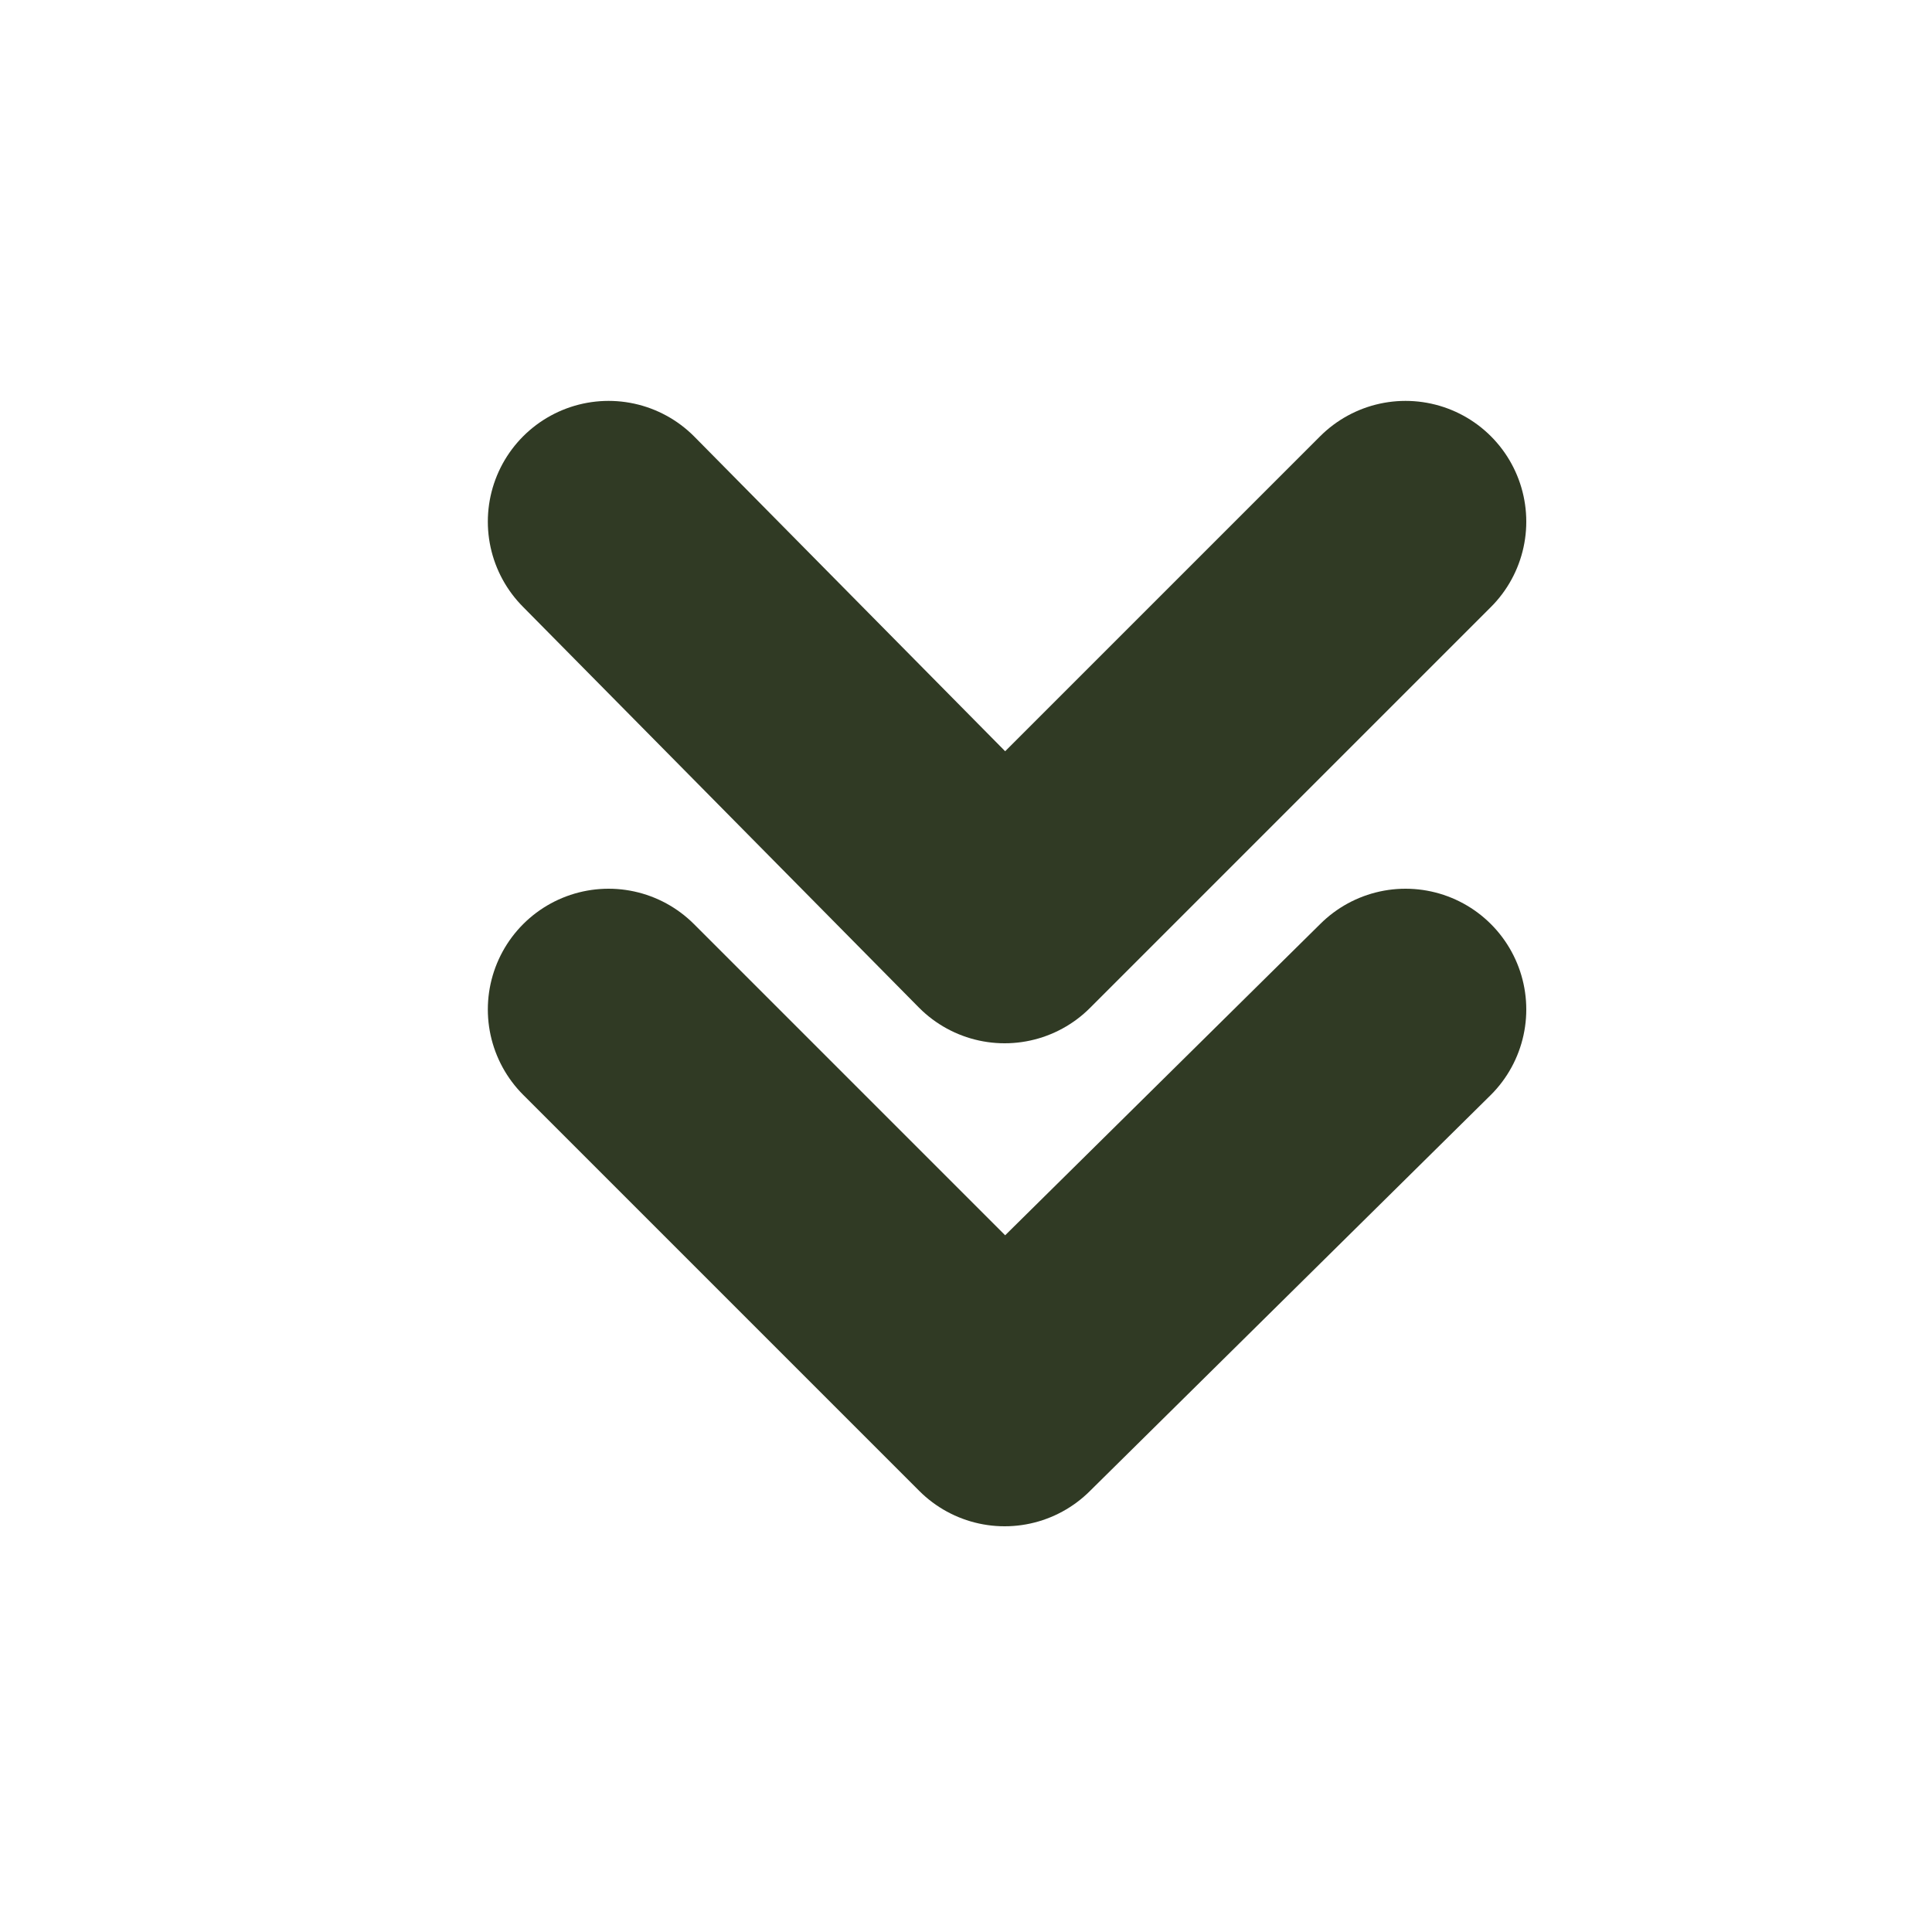
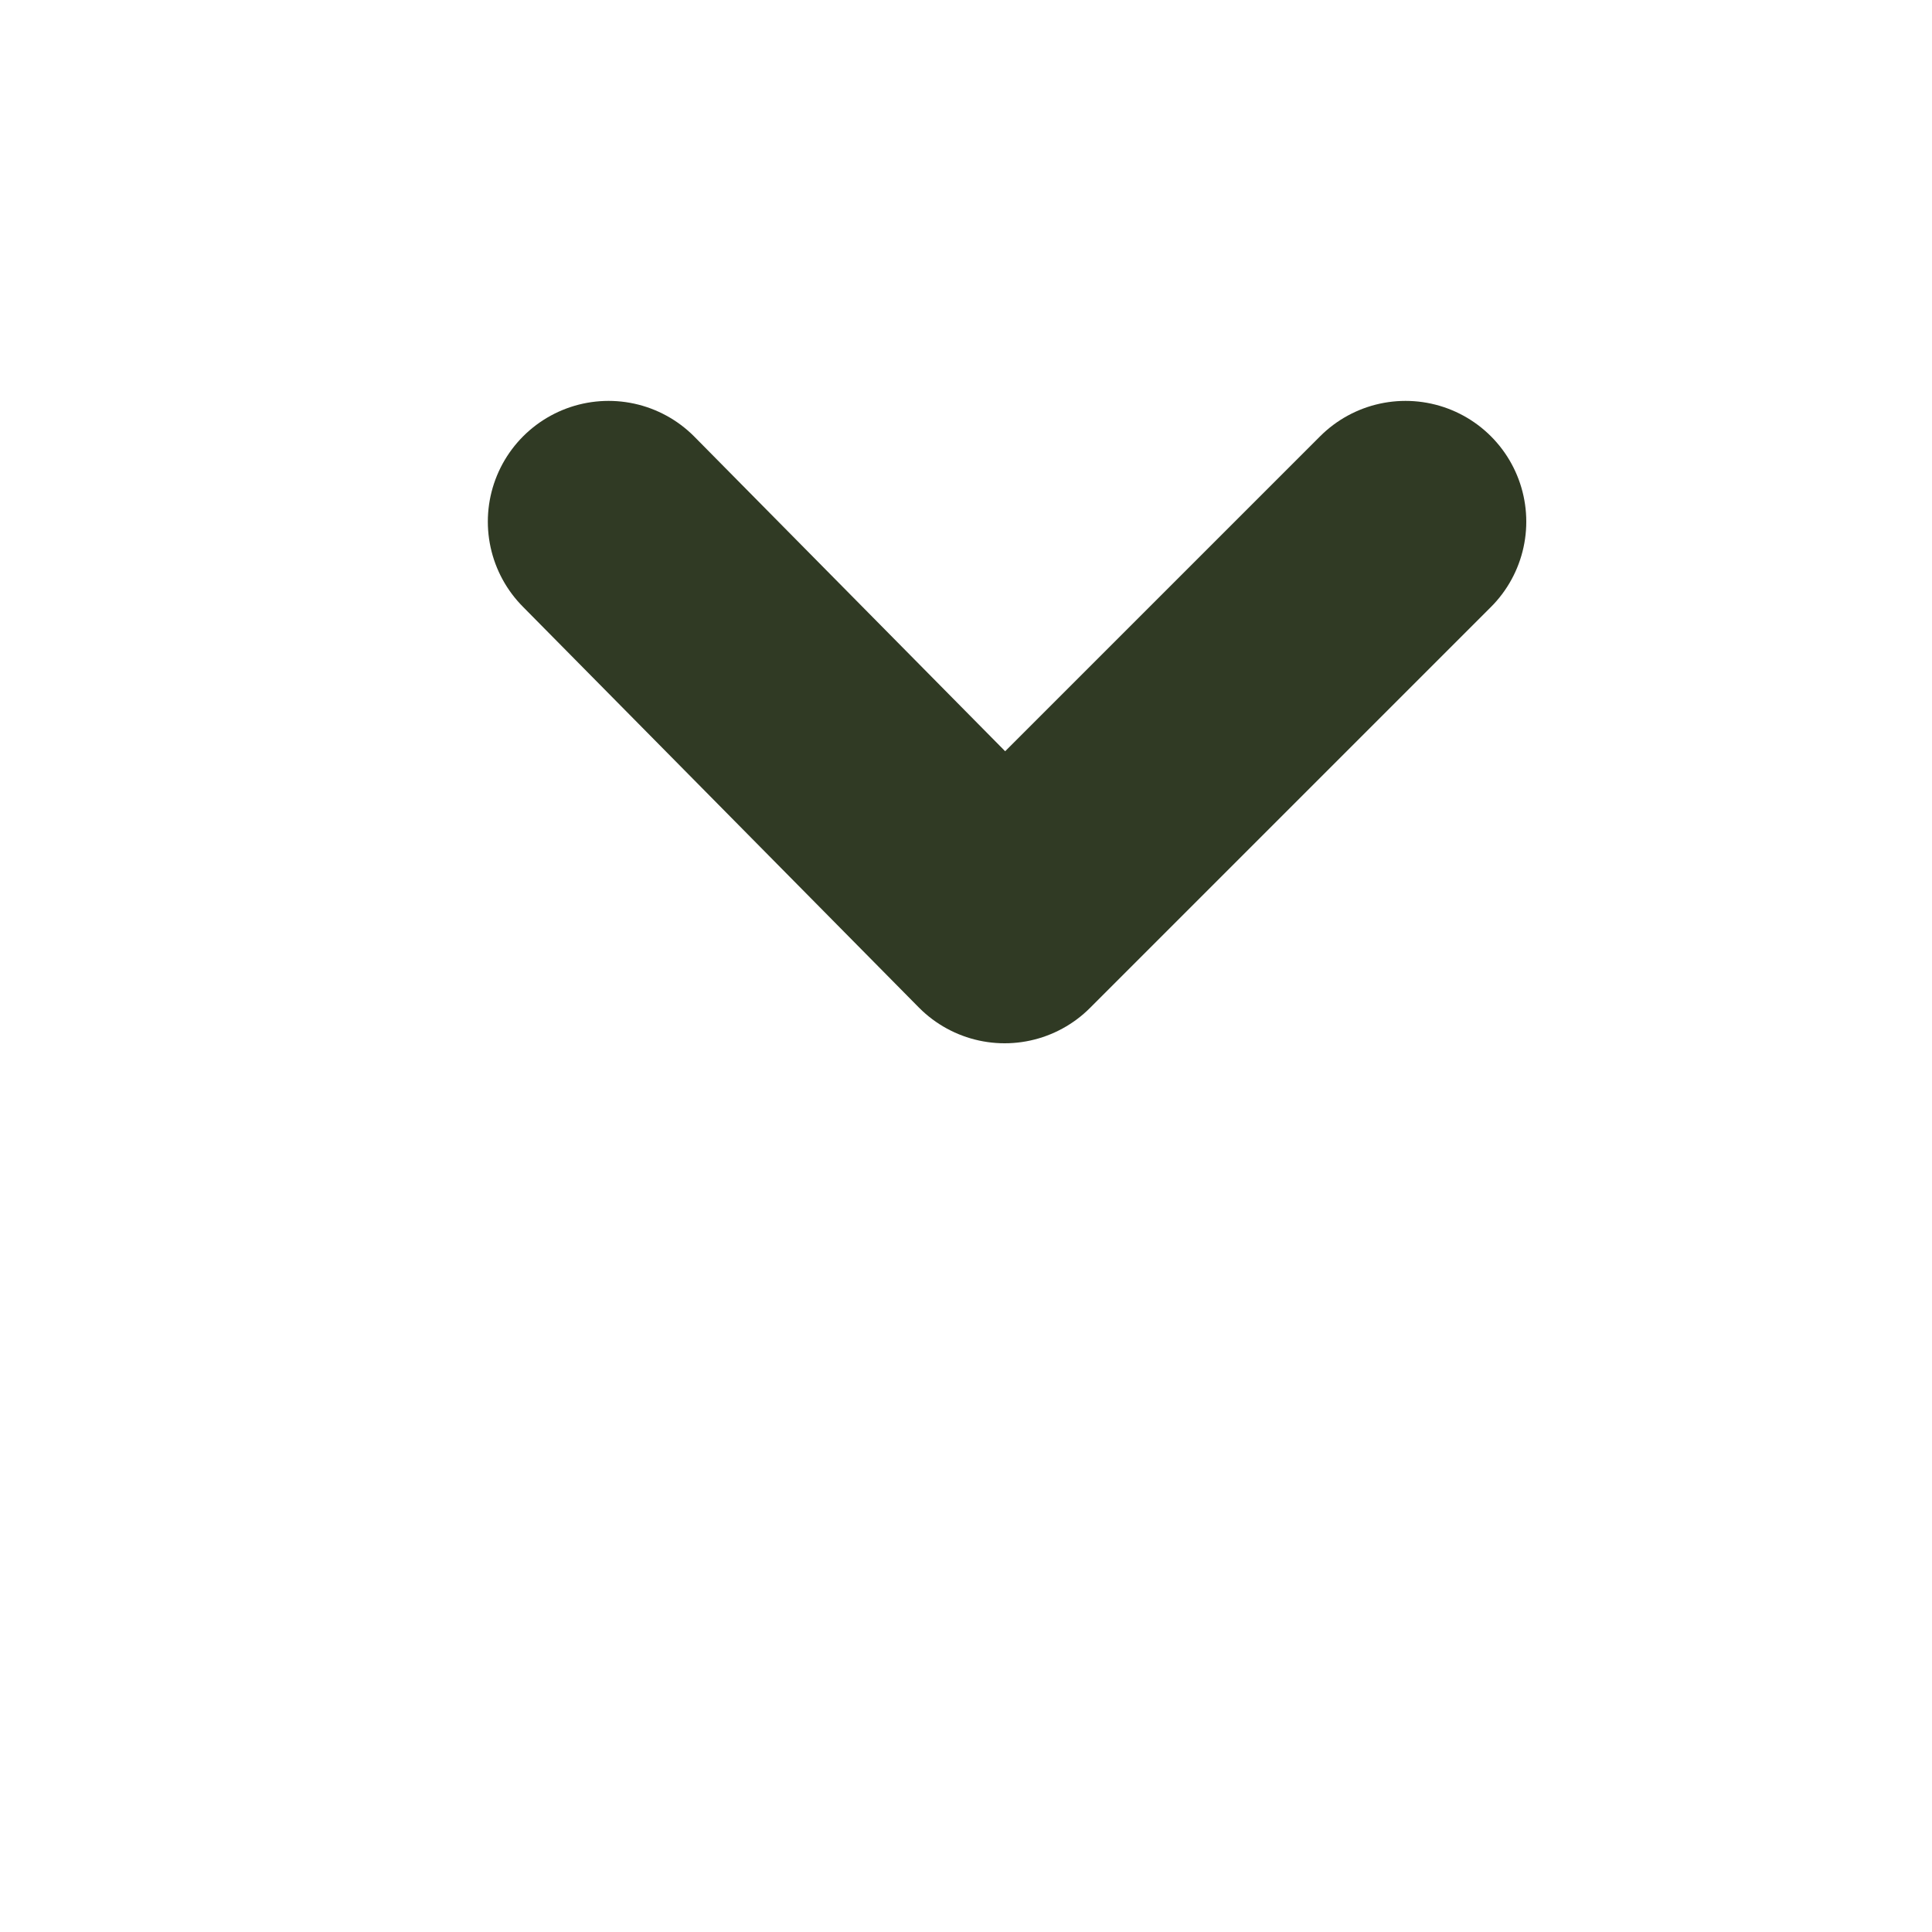
<svg xmlns="http://www.w3.org/2000/svg" version="1.1" viewBox="0 0 40 40">
  <defs>
    <style>
      .cls-1 {
        fill: none;
        stroke: #303a24;
        stroke-linecap: round;
        stroke-linejoin: round;
        stroke-width: 5px;
      }
    </style>
  </defs>
  <g>
    <g id="_圖層_1">
-       <polyline class="cls-1" points="29.1 20.9 20.8 29.1 12.6 20.9 12.6 20.9" />
      <polyline class="cls-1" points="29.1 10.8 20.8 19.1 12.6 10.8 12.6 10.8" />
    </g>
  </g>
</svg>